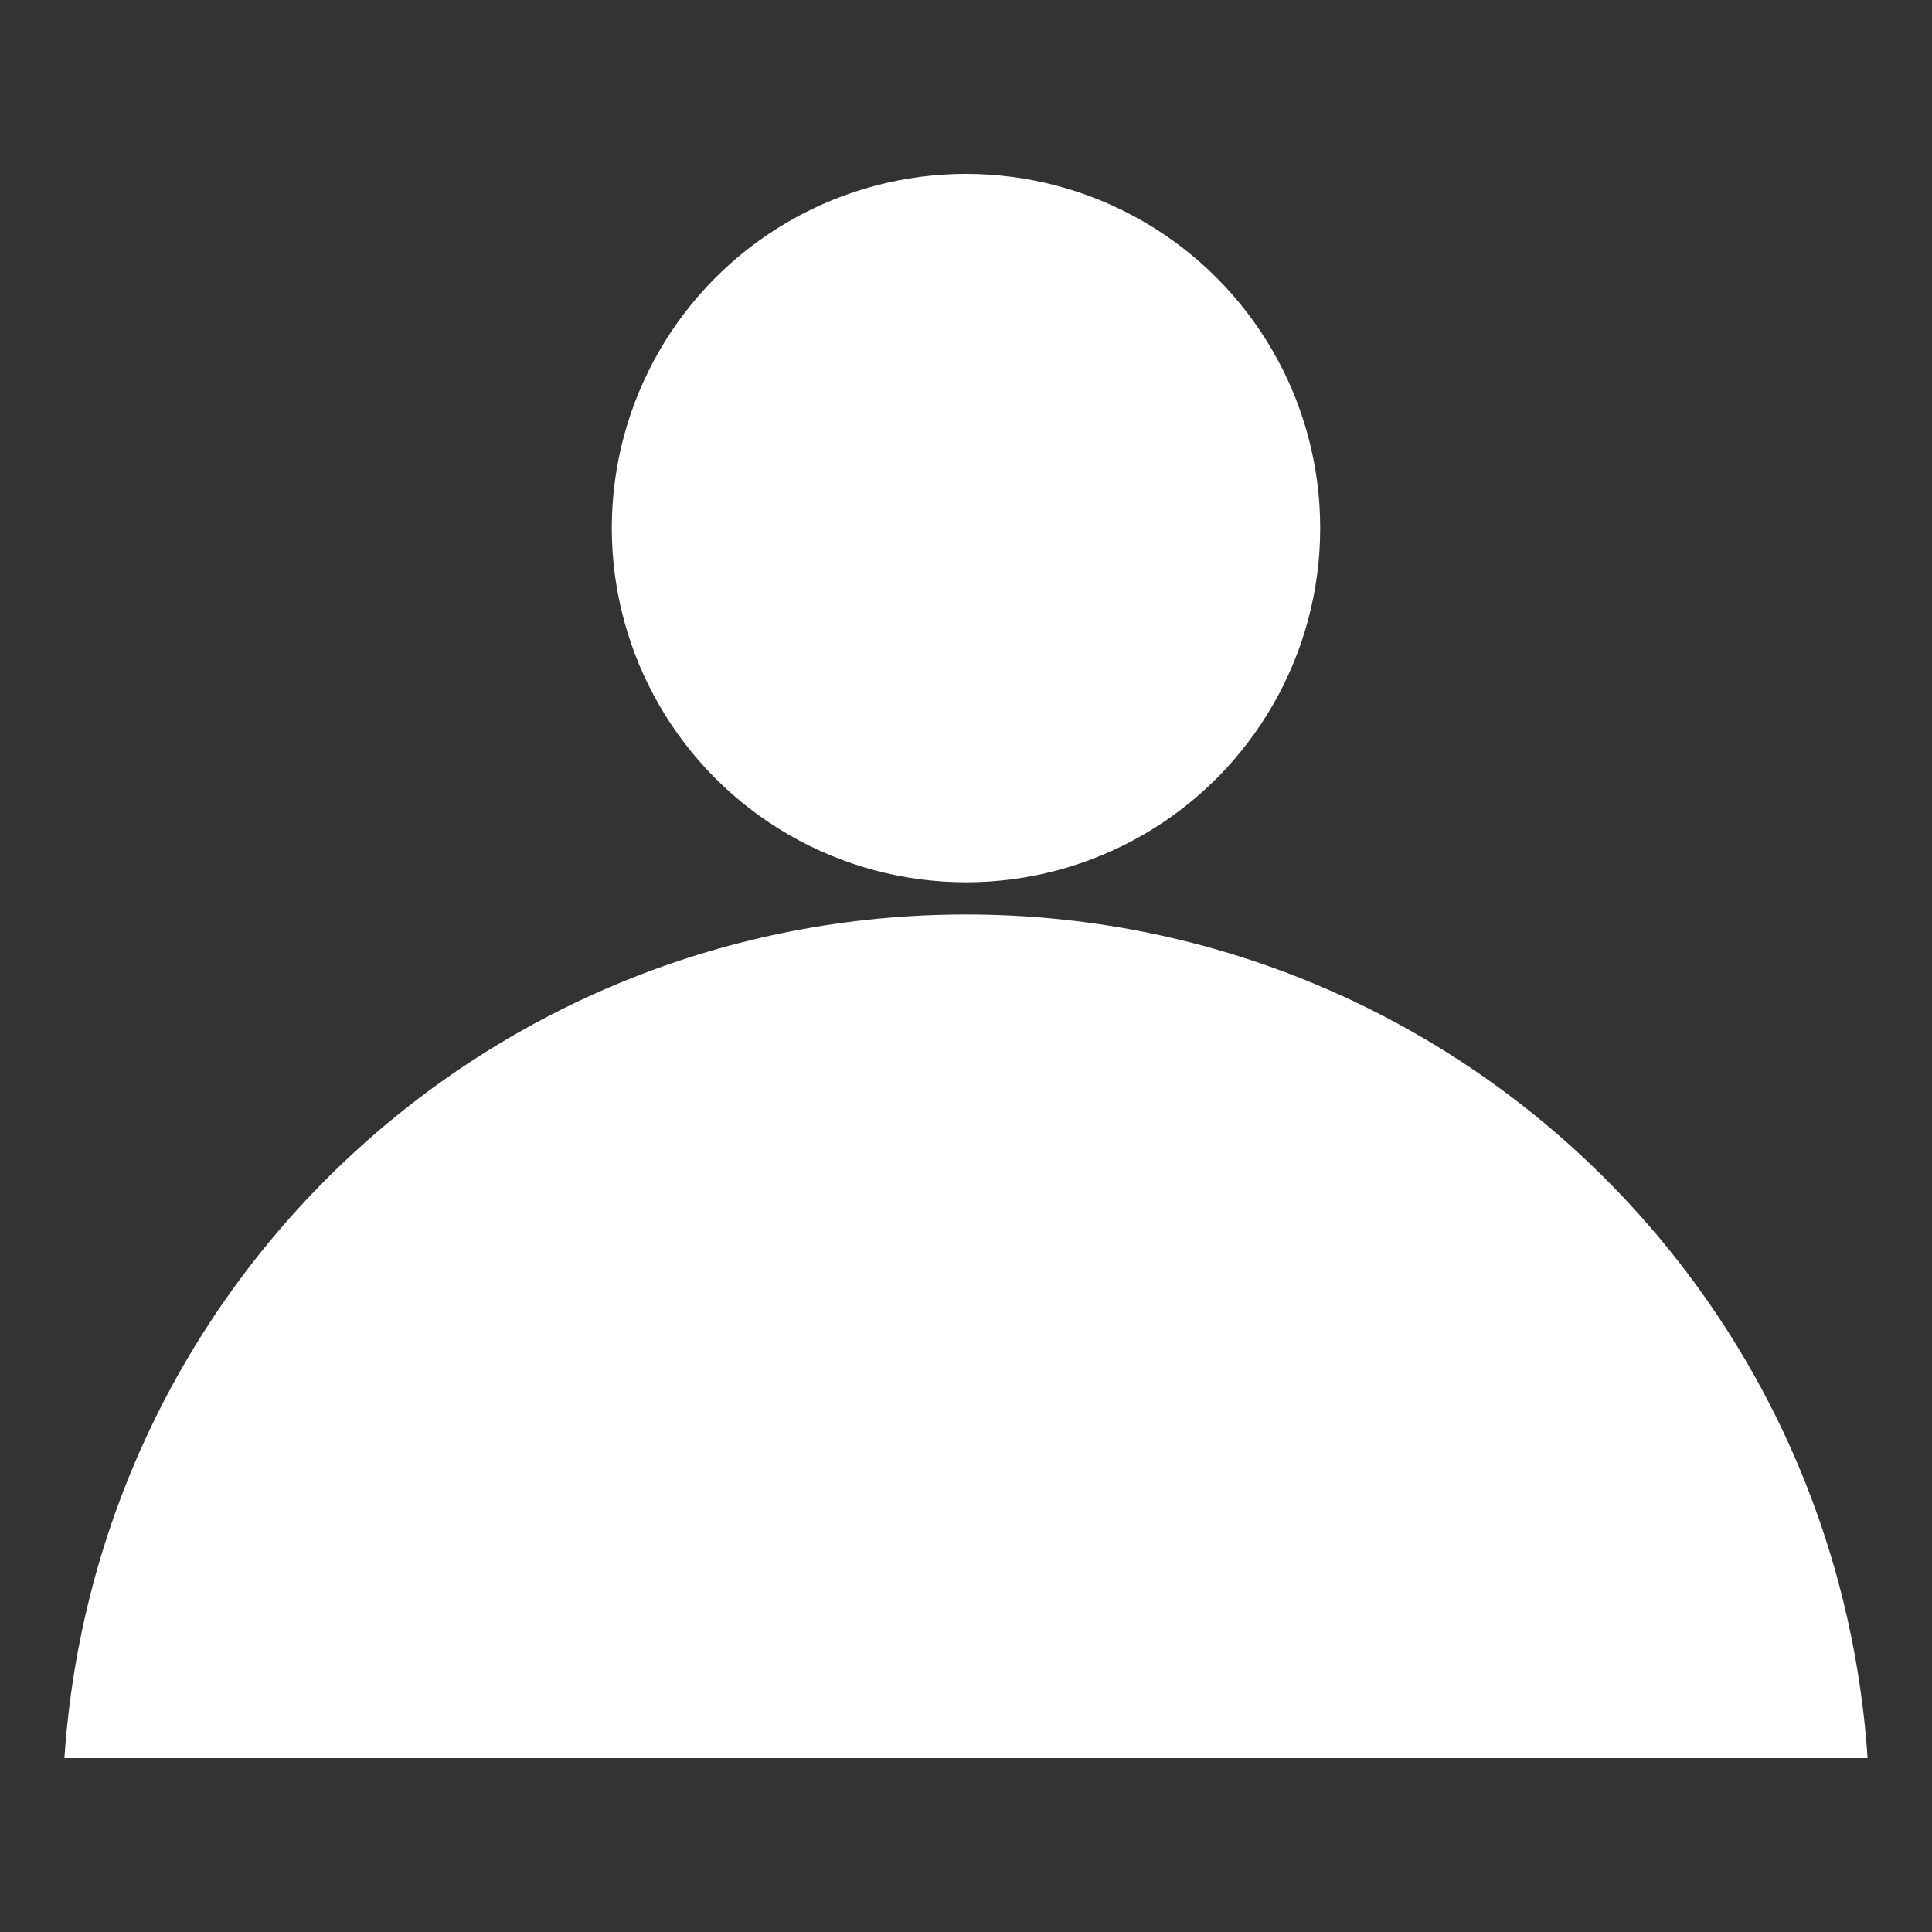
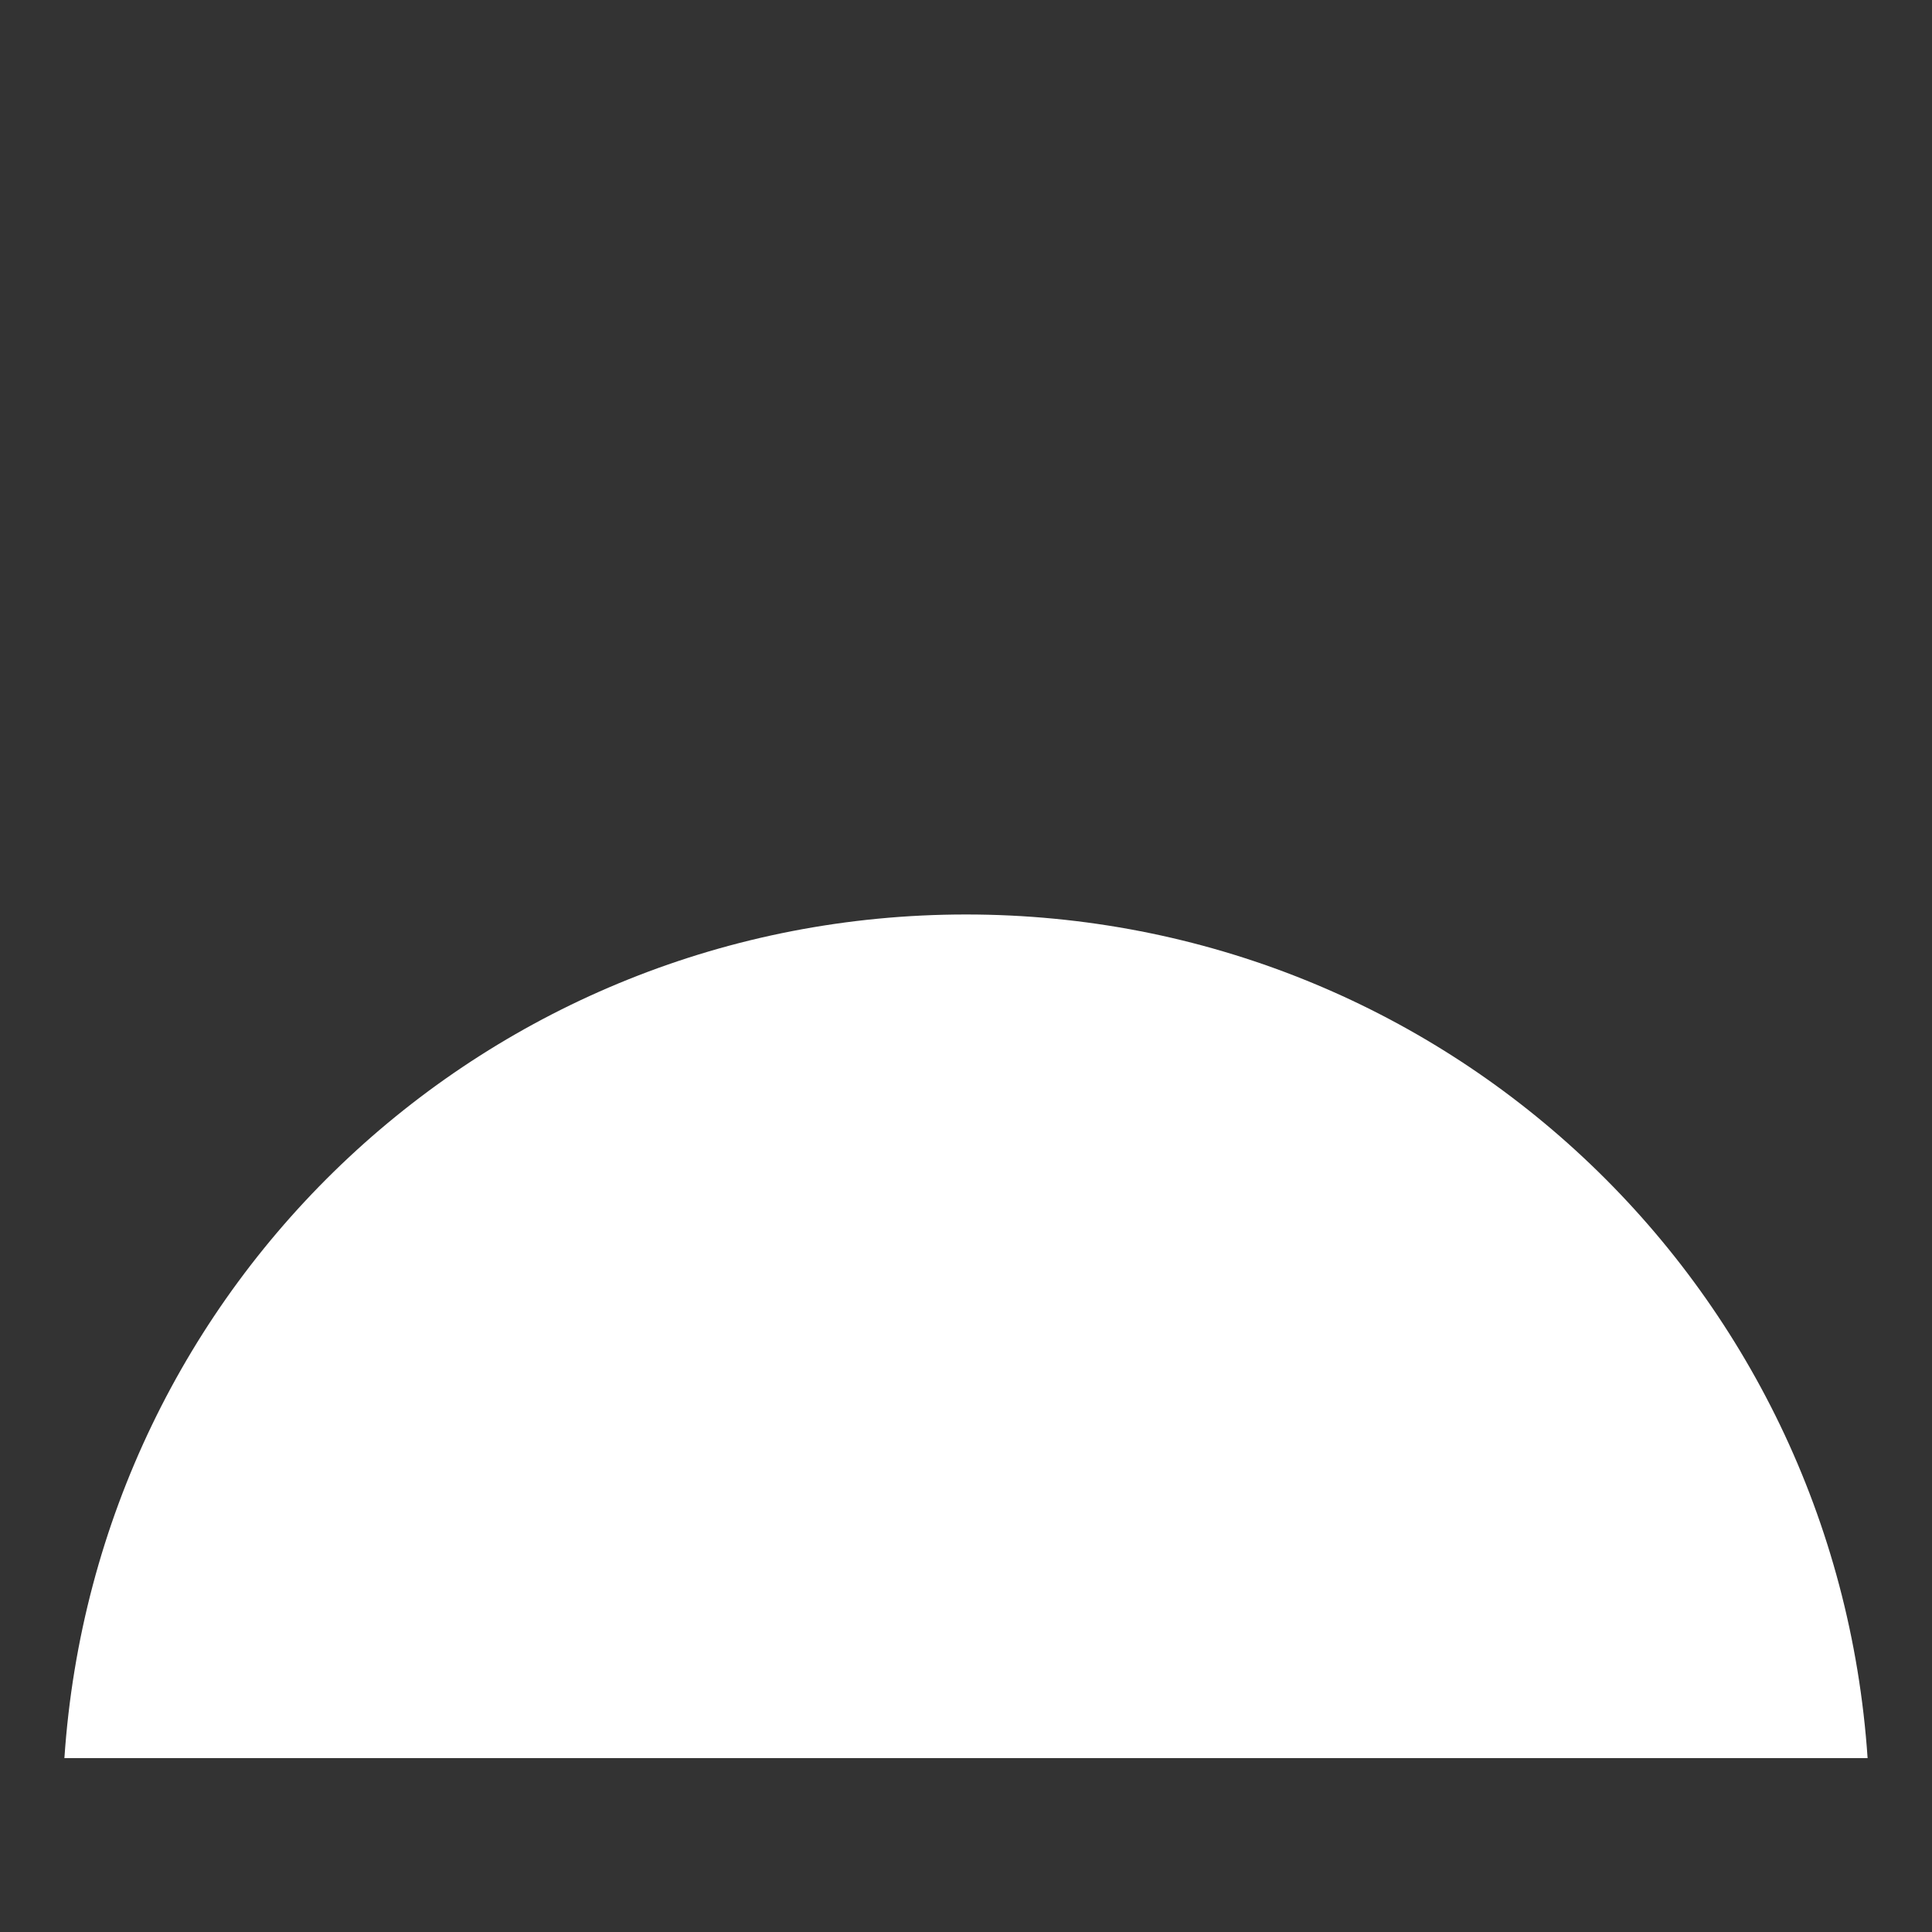
<svg xmlns="http://www.w3.org/2000/svg" version="1.1" id="图层_1" x="0px" y="0px" viewBox="0 0 30 30" style="enable-background:new 0 0 30 30;" xml:space="preserve">
  <rect x="0" y="0" width="30" height="30" fill="#333333" stroke="none" />
  <style type="text/css">
	.st0{fill:#FFFFFF;}
</style>
-   <circle class="st0" cx="15" cy="8.2" r="5.5" />
  <path class="st0" d="M15,14.2c-7.4,0-13.5,5.7-14,13.1h28C28.5,19.9,22.4,14.2,15,14.2z" />
</svg>